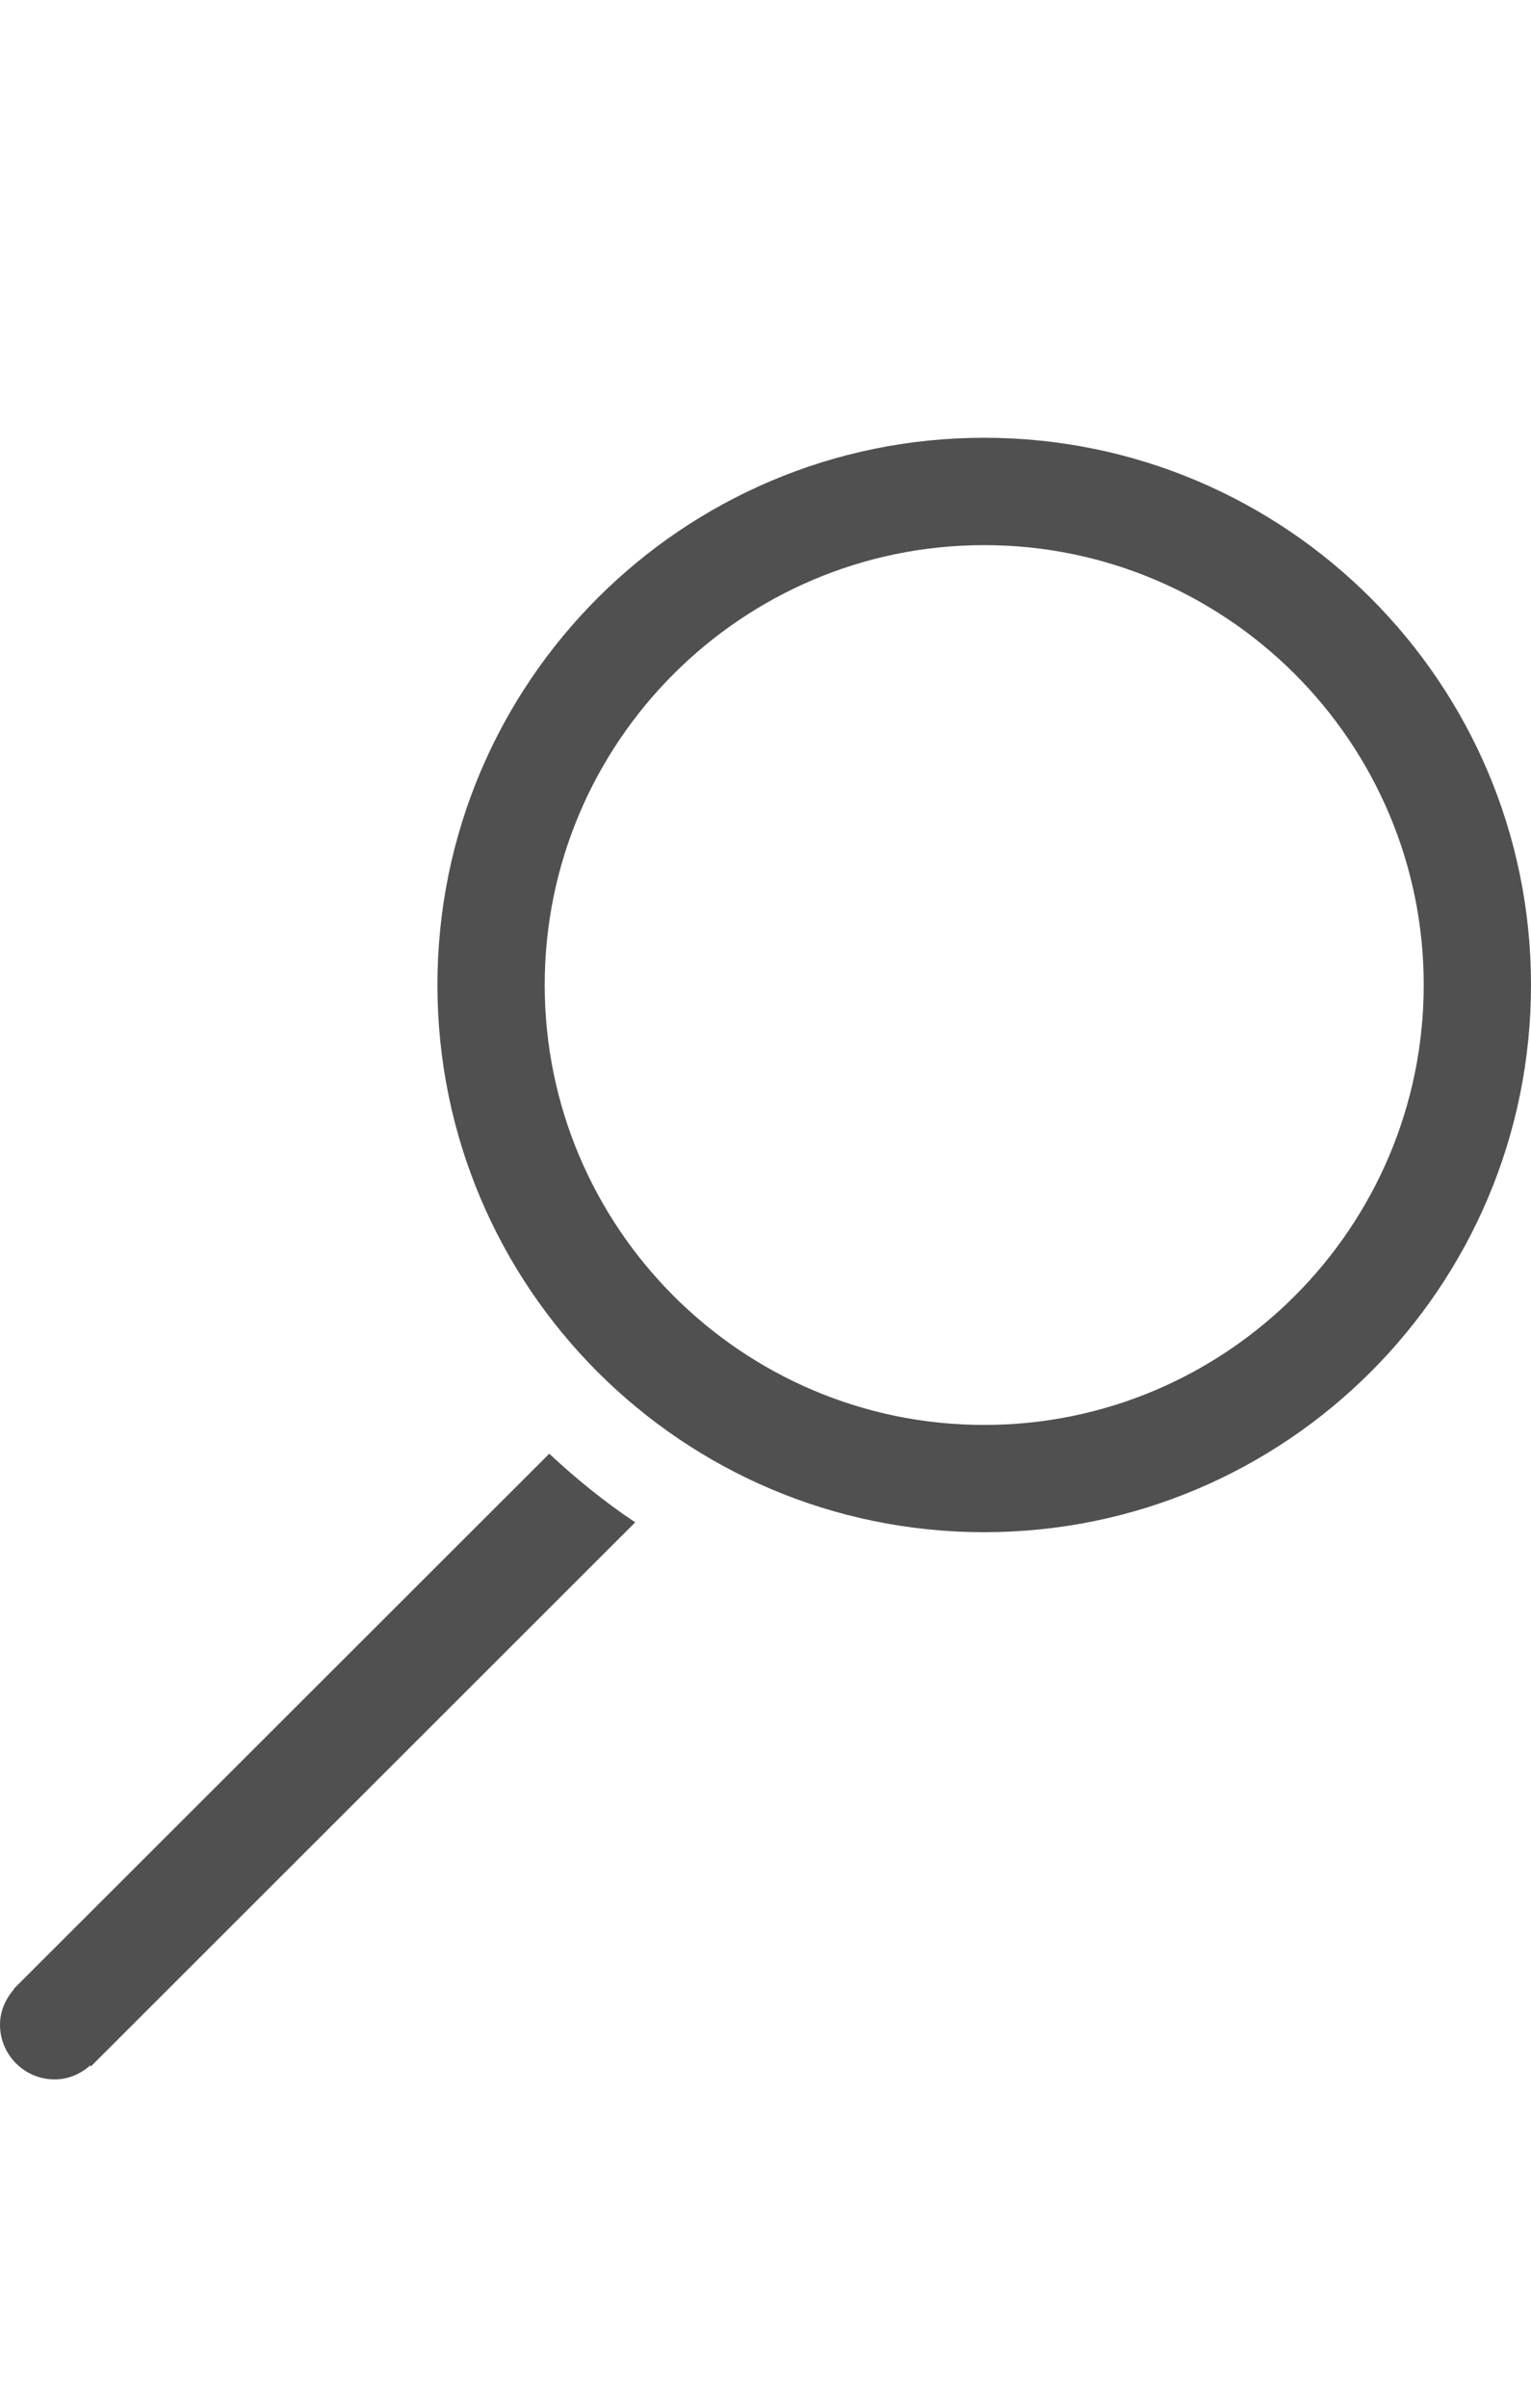
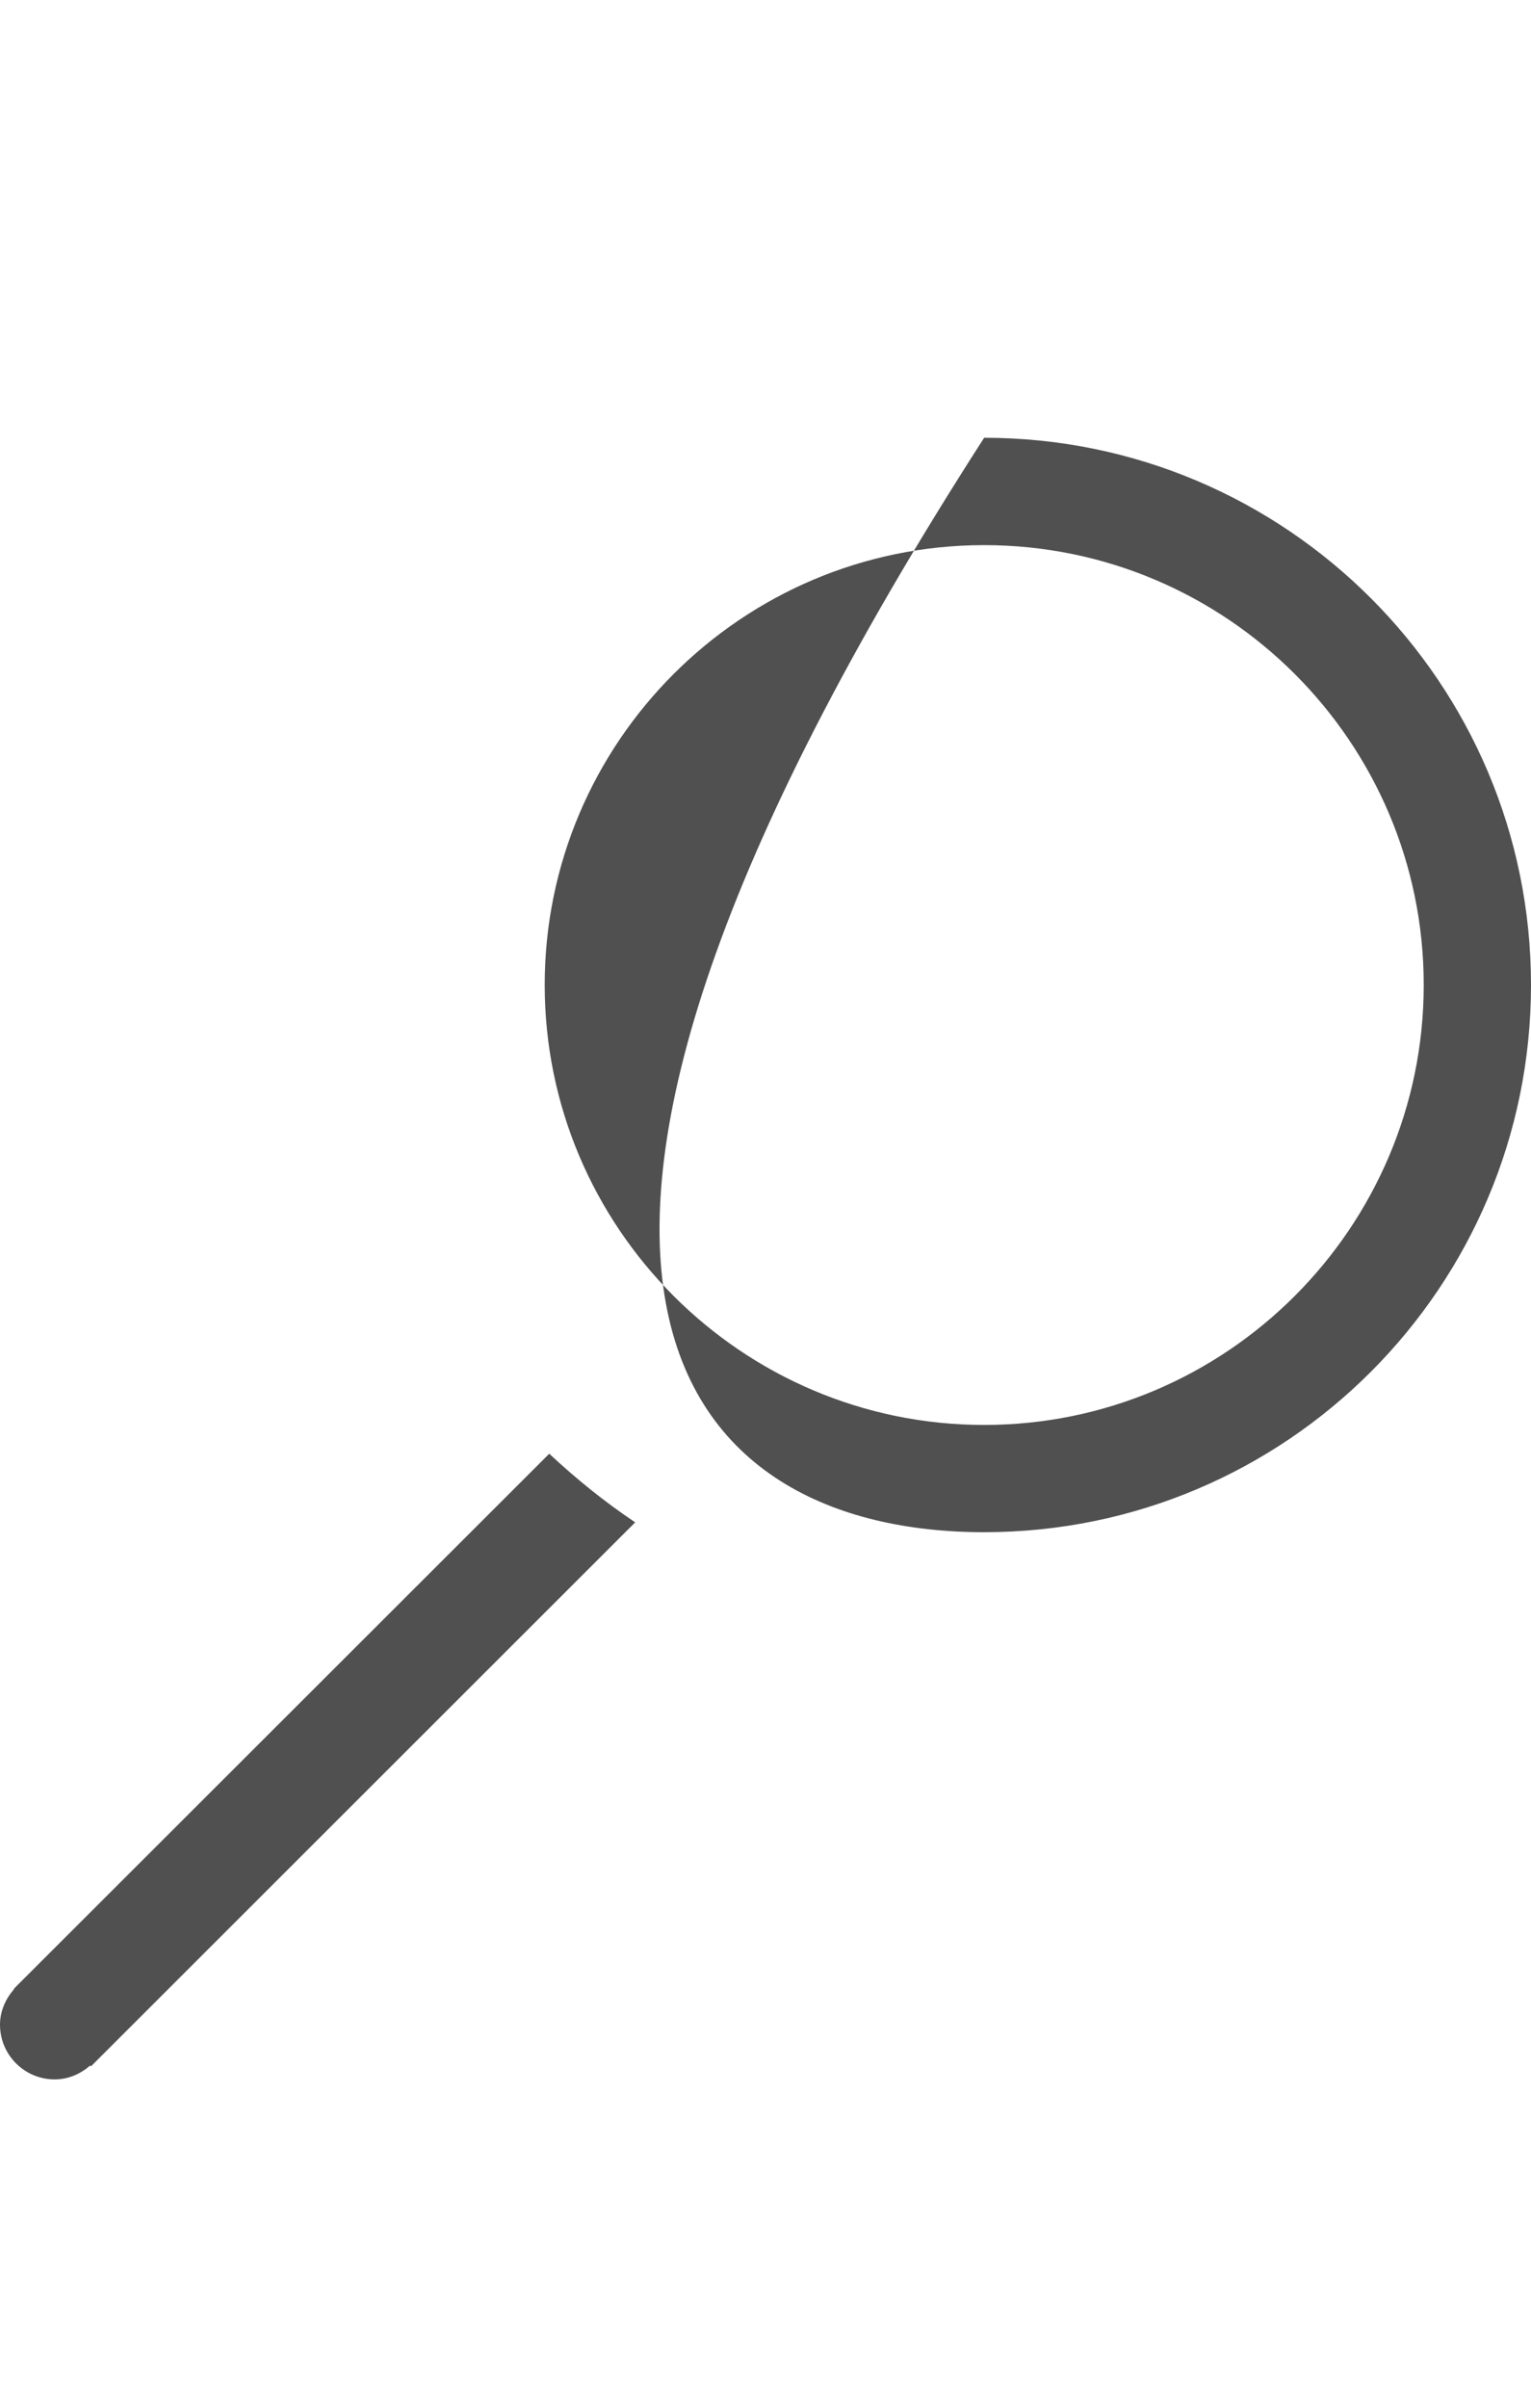
<svg xmlns="http://www.w3.org/2000/svg" version="1.1" id="GiraIconGeneral" x="0px" y="0px" viewBox="0 0 28 44" style="enable-background:new 0 0 28 44;" xml:space="preserve">
  <style type="text/css">
	.st0{fill:#505050;}
	.st1{fill:#DC3C3C;}
	.st2{fill:#FFD000;}
</style>
-   <path class="st0" d="M17.999,8C12.477,8,8,12.479,8,17.999C8,23.523,12.477,28,17.999,28C23.518,28,28,23.523,28,17.999  C28,12.479,23.518,8,17.999,8z M17.999,26.04c-4.433,0-8.037-3.609-8.037-8.041c0-4.432,3.604-8.037,8.037-8.037  c4.433,0,8.039,3.604,8.039,8.037C26.038,22.431,22.432,26.04,17.999,26.04z M10.045,26.566c0.49,0.457,1.014,0.881,1.572,1.254  l-9.953,9.941l-0.016-0.014C1.475,37.898,1.252,38,1,38c-0.551,0-1-0.447-1-1c0-0.25,0.104-0.473,0.254-0.646l-0.002-0.006  l0.019-0.02c0.018-0.021,0.035-0.037,0.055-0.057L10.045,26.566z" />
+   <path class="st0" d="M17.999,8C8,23.523,12.477,28,17.999,28C23.518,28,28,23.523,28,17.999  C28,12.479,23.518,8,17.999,8z M17.999,26.04c-4.433,0-8.037-3.609-8.037-8.041c0-4.432,3.604-8.037,8.037-8.037  c4.433,0,8.039,3.604,8.039,8.037C26.038,22.431,22.432,26.04,17.999,26.04z M10.045,26.566c0.49,0.457,1.014,0.881,1.572,1.254  l-9.953,9.941l-0.016-0.014C1.475,37.898,1.252,38,1,38c-0.551,0-1-0.447-1-1c0-0.25,0.104-0.473,0.254-0.646l-0.002-0.006  l0.019-0.02c0.018-0.021,0.035-0.037,0.055-0.057L10.045,26.566z" />
</svg>